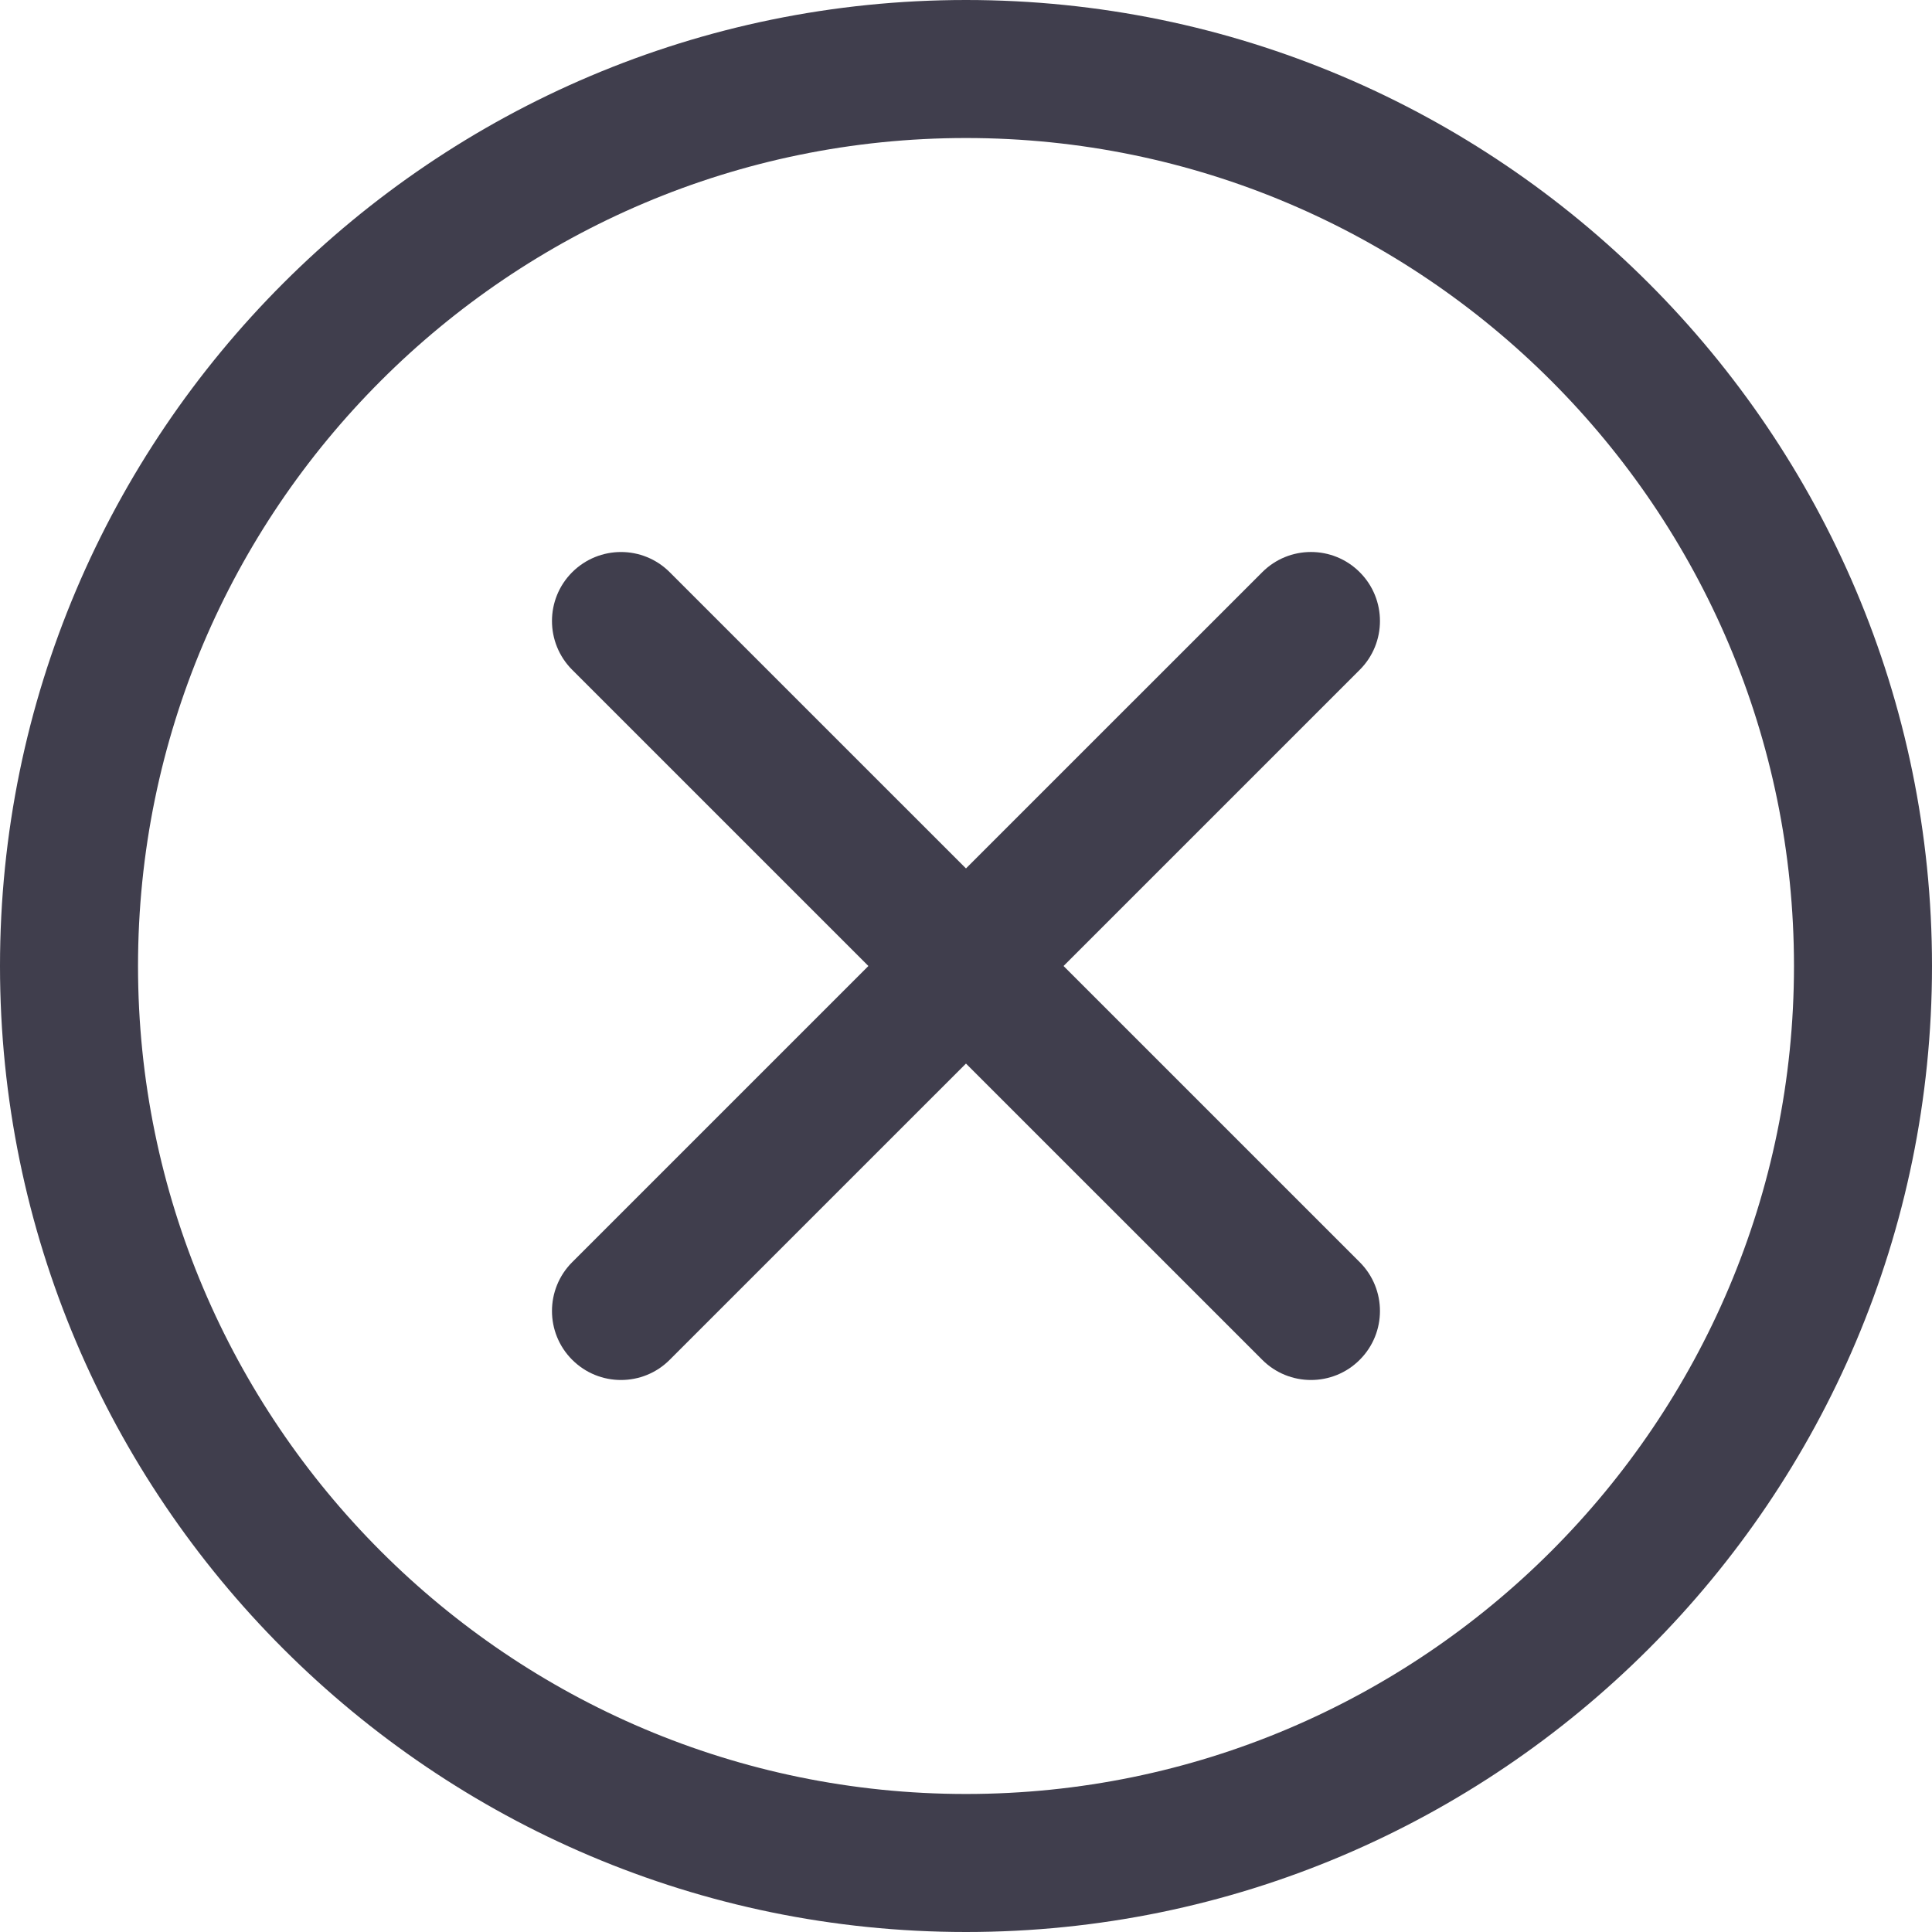
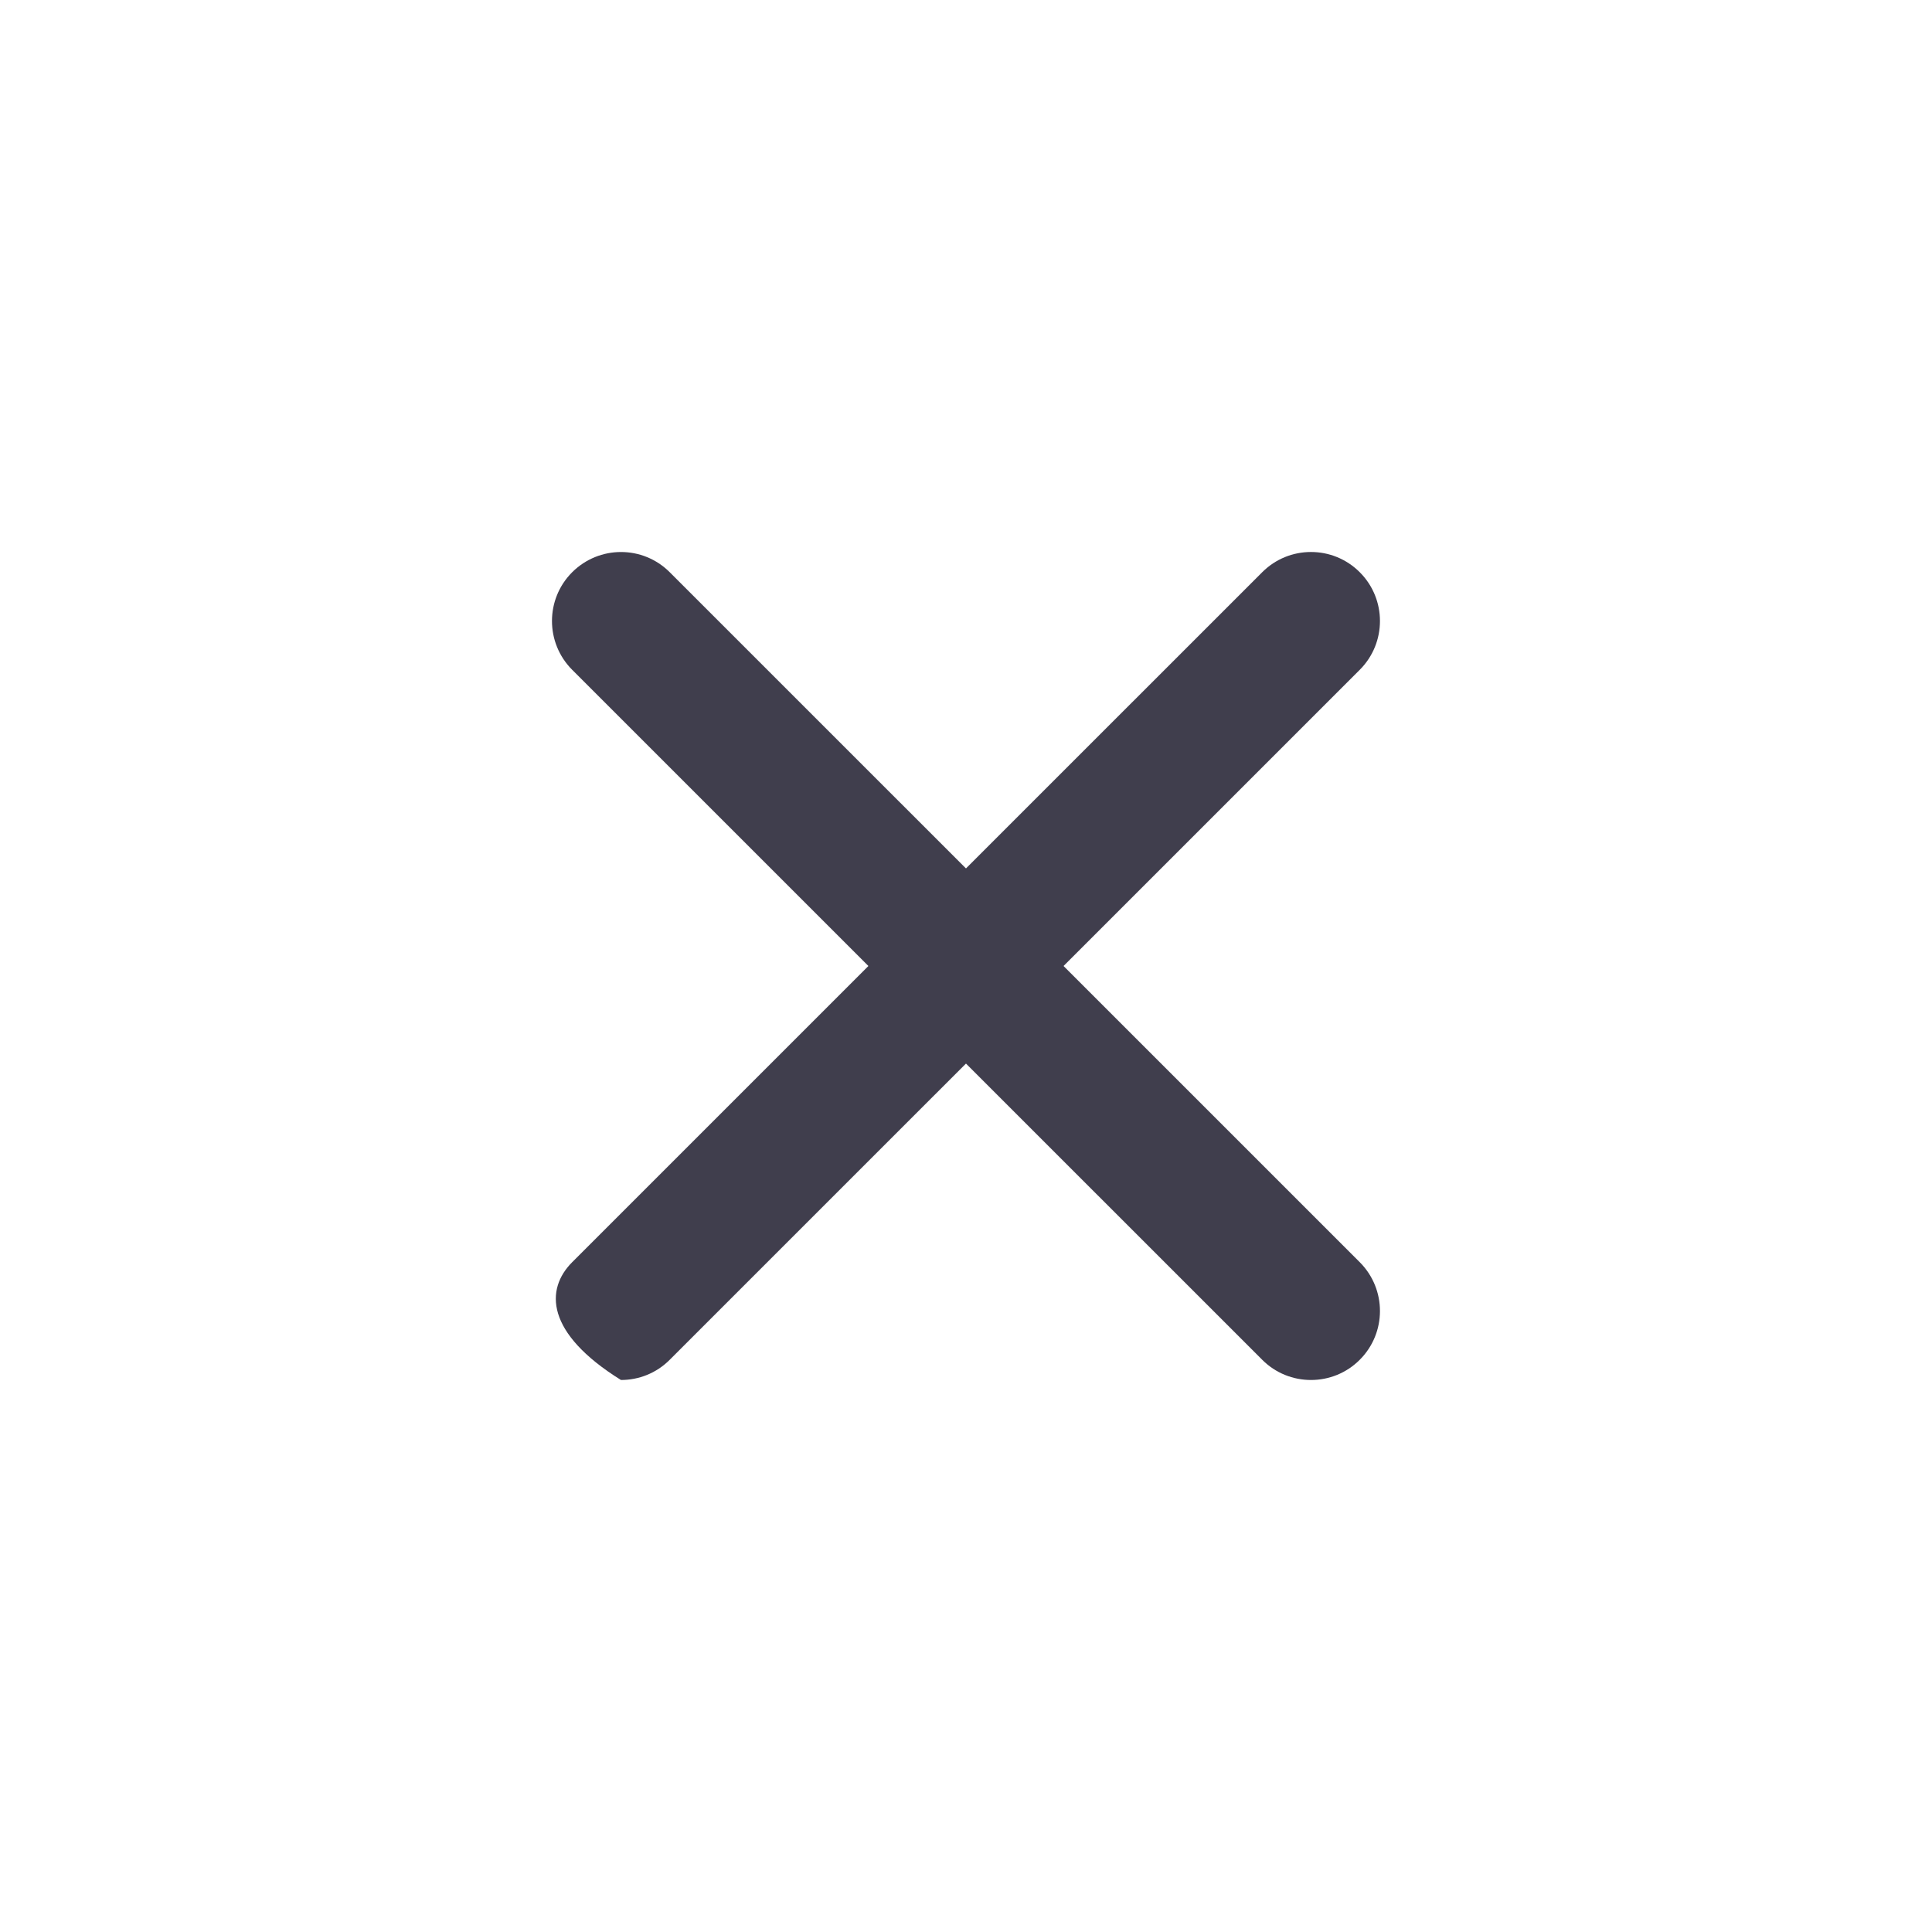
<svg xmlns="http://www.w3.org/2000/svg" width="32" height="32" viewBox="0 0 32 32" fill="none">
-   <path d="M16 32C7.177 32 0 24.823 0 16C0 7.177 7.177 0 16 0C24.823 0 32 7.177 32 16C32 24.823 24.823 32 16 32ZM16 2.286C8.438 2.286 2.286 8.438 2.286 16C2.286 23.562 8.438 29.714 16 29.714C23.562 29.714 29.714 23.562 29.714 16C29.714 8.438 23.562 2.286 16 2.286Z" fill="#403E4D" />
  <path d="M21.714 22.857C21.422 22.857 21.129 22.746 20.906 22.522L9.477 11.094C9.031 10.647 9.031 9.924 9.477 9.478C9.924 9.032 10.647 9.031 11.093 9.478L22.522 20.906C22.968 21.353 22.968 22.076 22.522 22.522C22.299 22.746 22.006 22.857 21.714 22.857Z" fill="#403E4D" />
-   <path d="M10.285 22.857C9.993 22.857 9.701 22.746 9.477 22.522C9.031 22.076 9.031 21.353 9.477 20.906L20.906 9.478C21.352 9.031 22.076 9.031 22.522 9.478C22.968 9.924 22.968 10.648 22.522 11.094L11.093 22.522C10.87 22.746 10.578 22.857 10.285 22.857Z" fill="#403E4D" />
+   <path d="M10.285 22.857C9.031 22.076 9.031 21.353 9.477 20.906L20.906 9.478C21.352 9.031 22.076 9.031 22.522 9.478C22.968 9.924 22.968 10.648 22.522 11.094L11.093 22.522C10.87 22.746 10.578 22.857 10.285 22.857Z" fill="#403E4D" />
</svg>